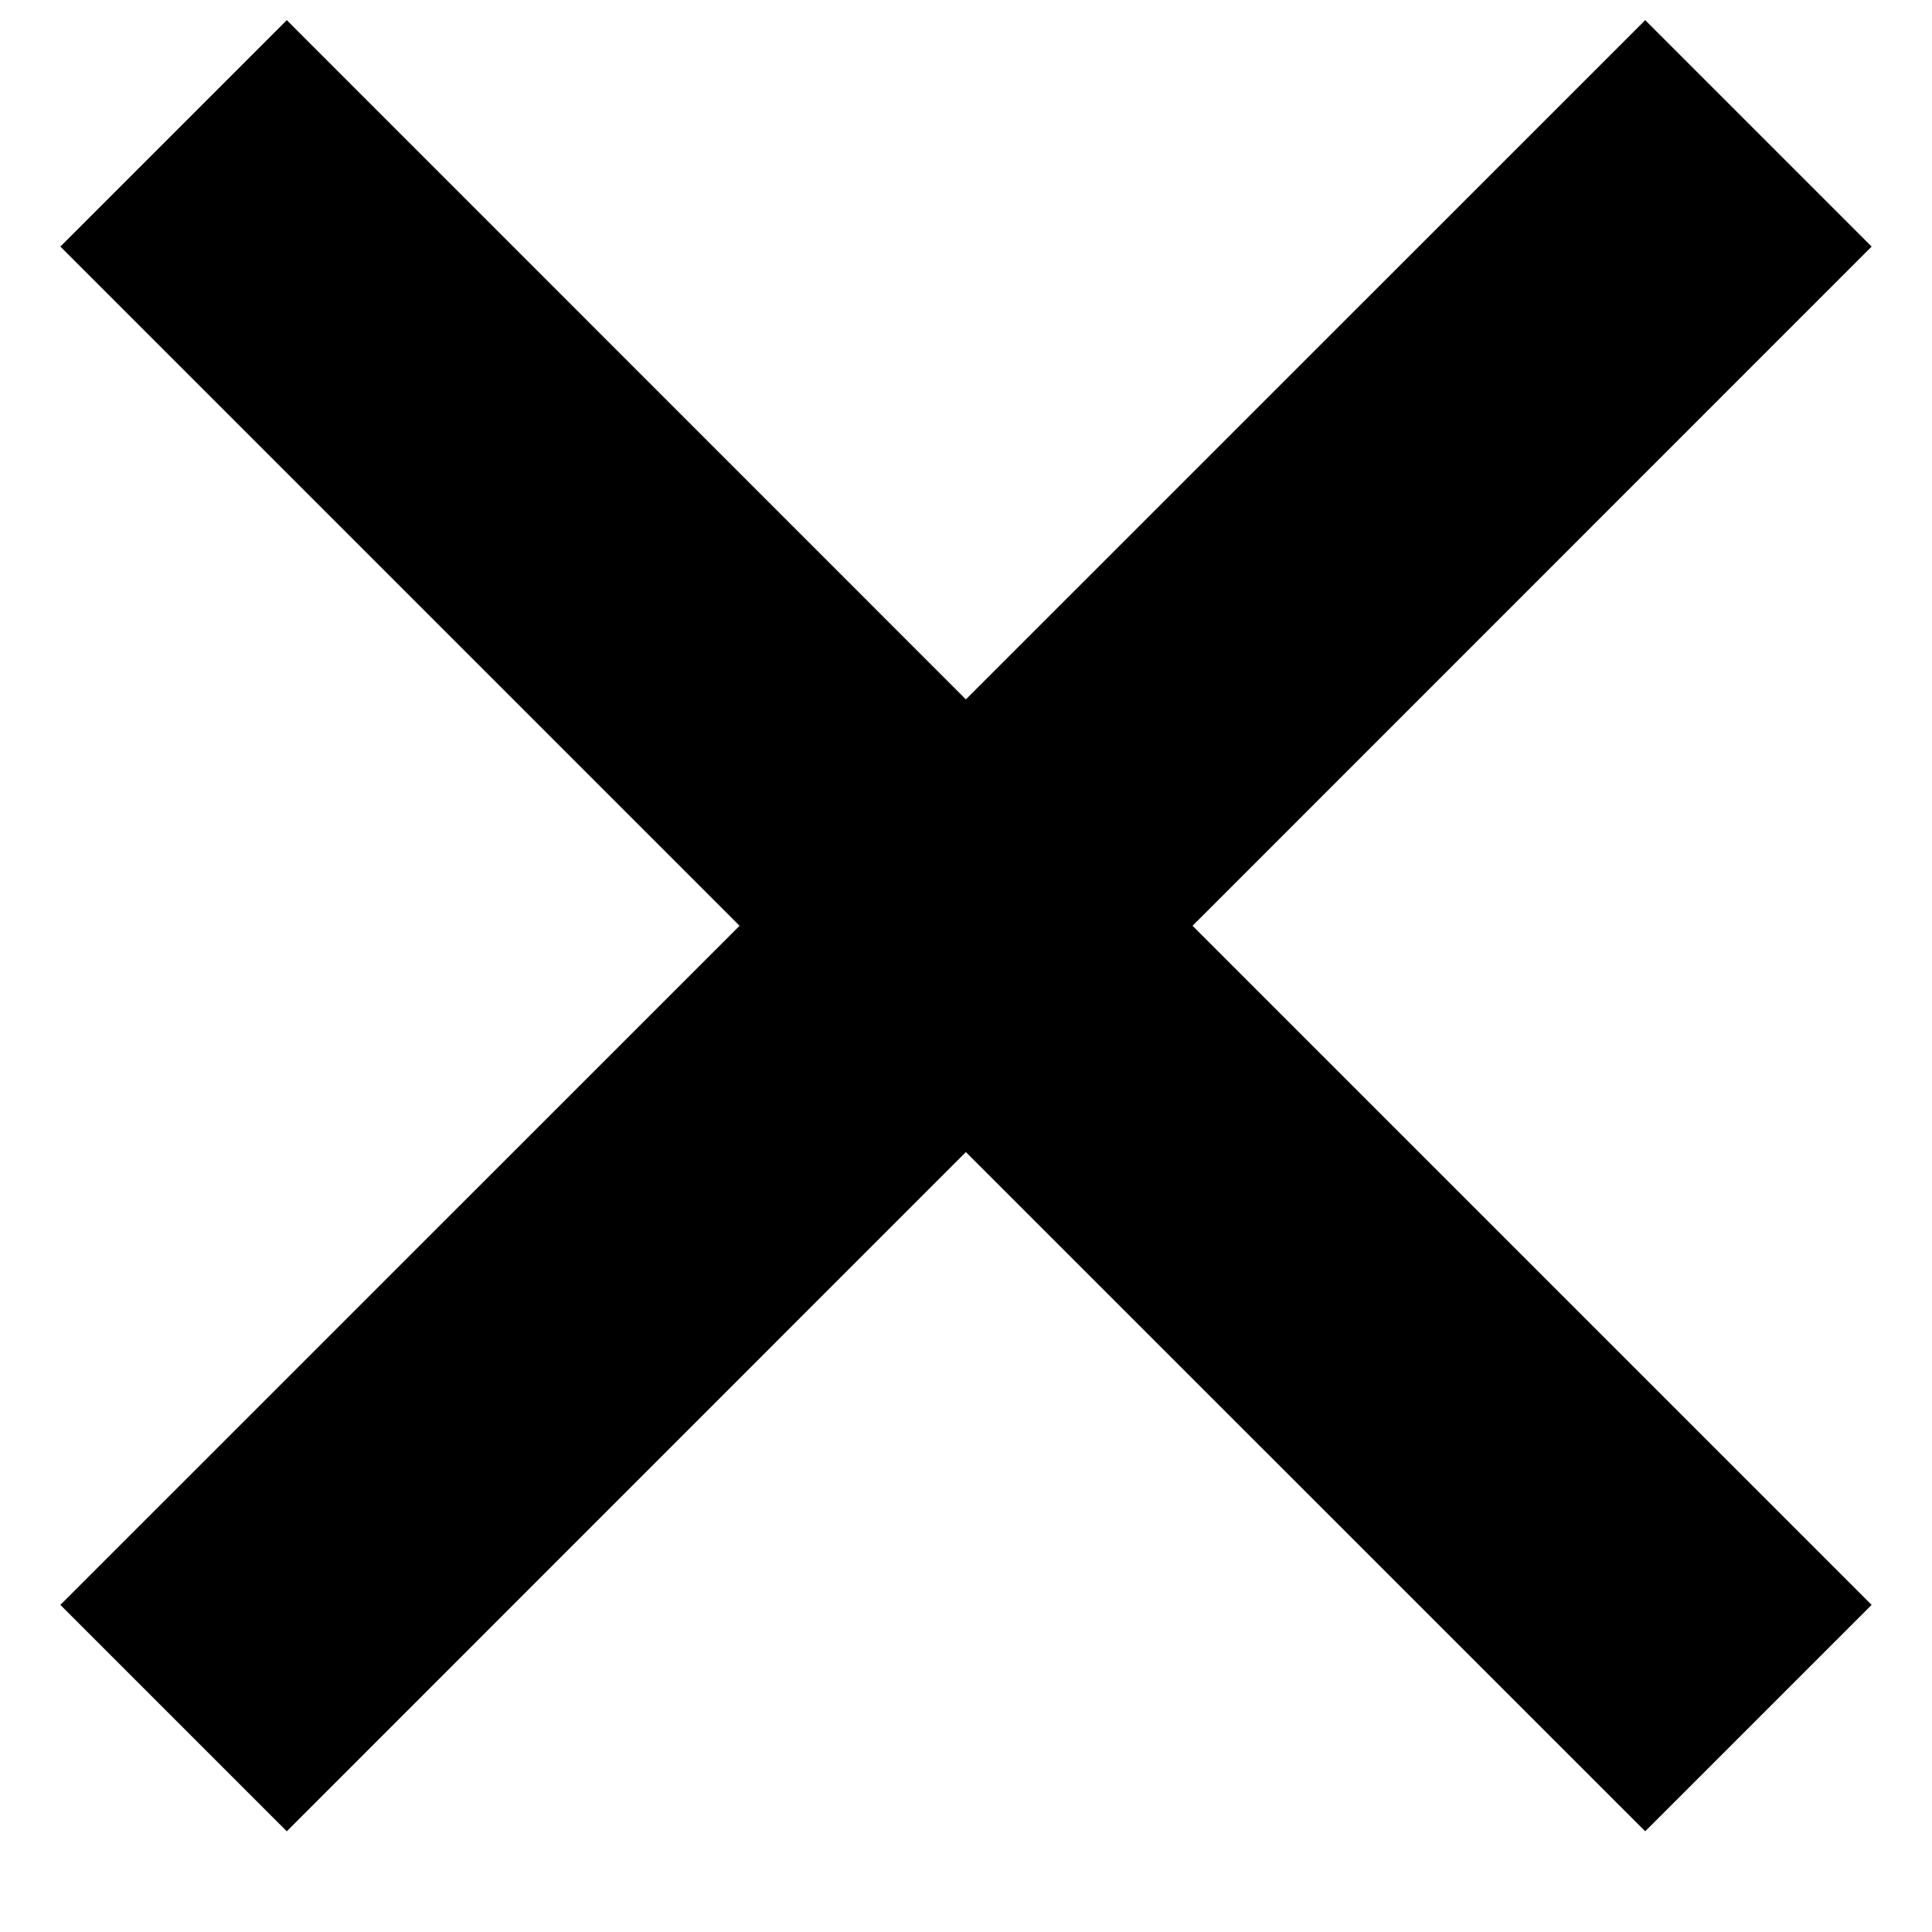
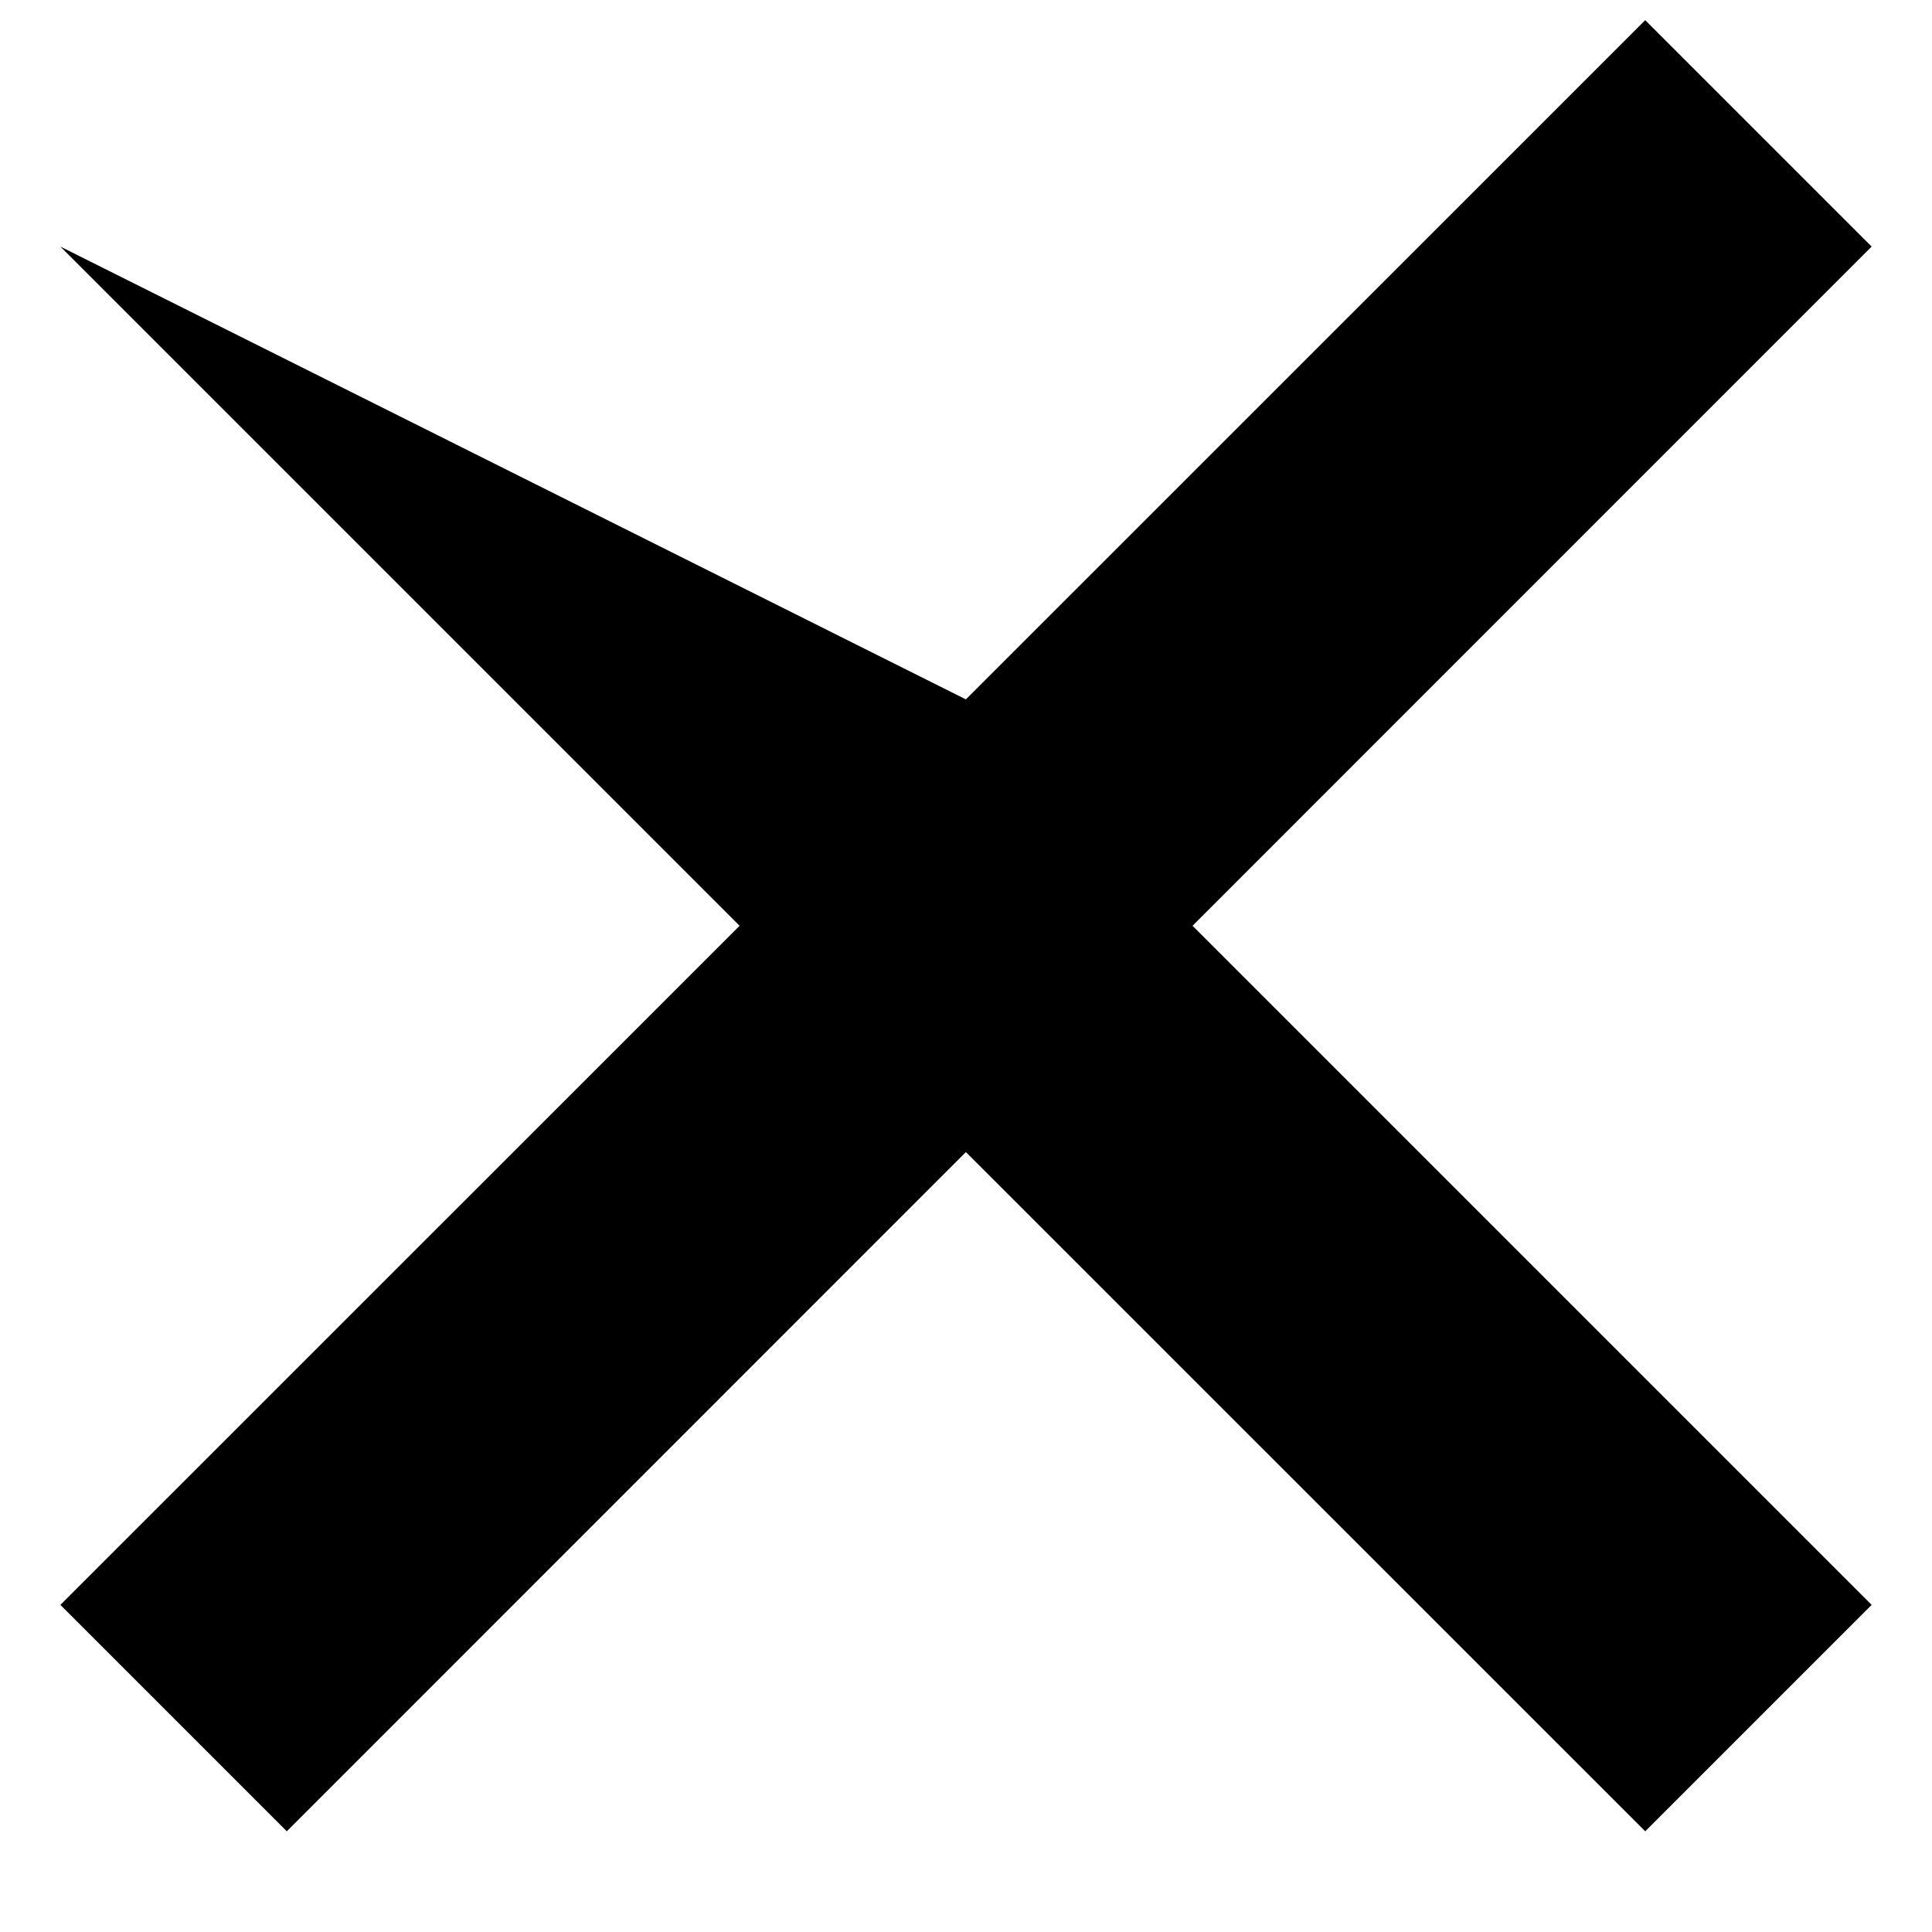
<svg xmlns="http://www.w3.org/2000/svg" width="16" height="16" viewBox="0 0 16 16" fill="none">
-   <path d="M13.625 0.167L7.999 5.792L2.375 0.167L0.5 2.042L6.125 7.667L0.5 13.291L2.375 15.166L7.999 9.541L13.625 15.166L15.5 13.291L9.876 7.667L15.5 2.042L13.625 0.167Z" fill="black" />
+   <path d="M13.625 0.167L7.999 5.792L0.5 2.042L6.125 7.667L0.5 13.291L2.375 15.166L7.999 9.541L13.625 15.166L15.5 13.291L9.876 7.667L15.5 2.042L13.625 0.167Z" fill="black" />
</svg>